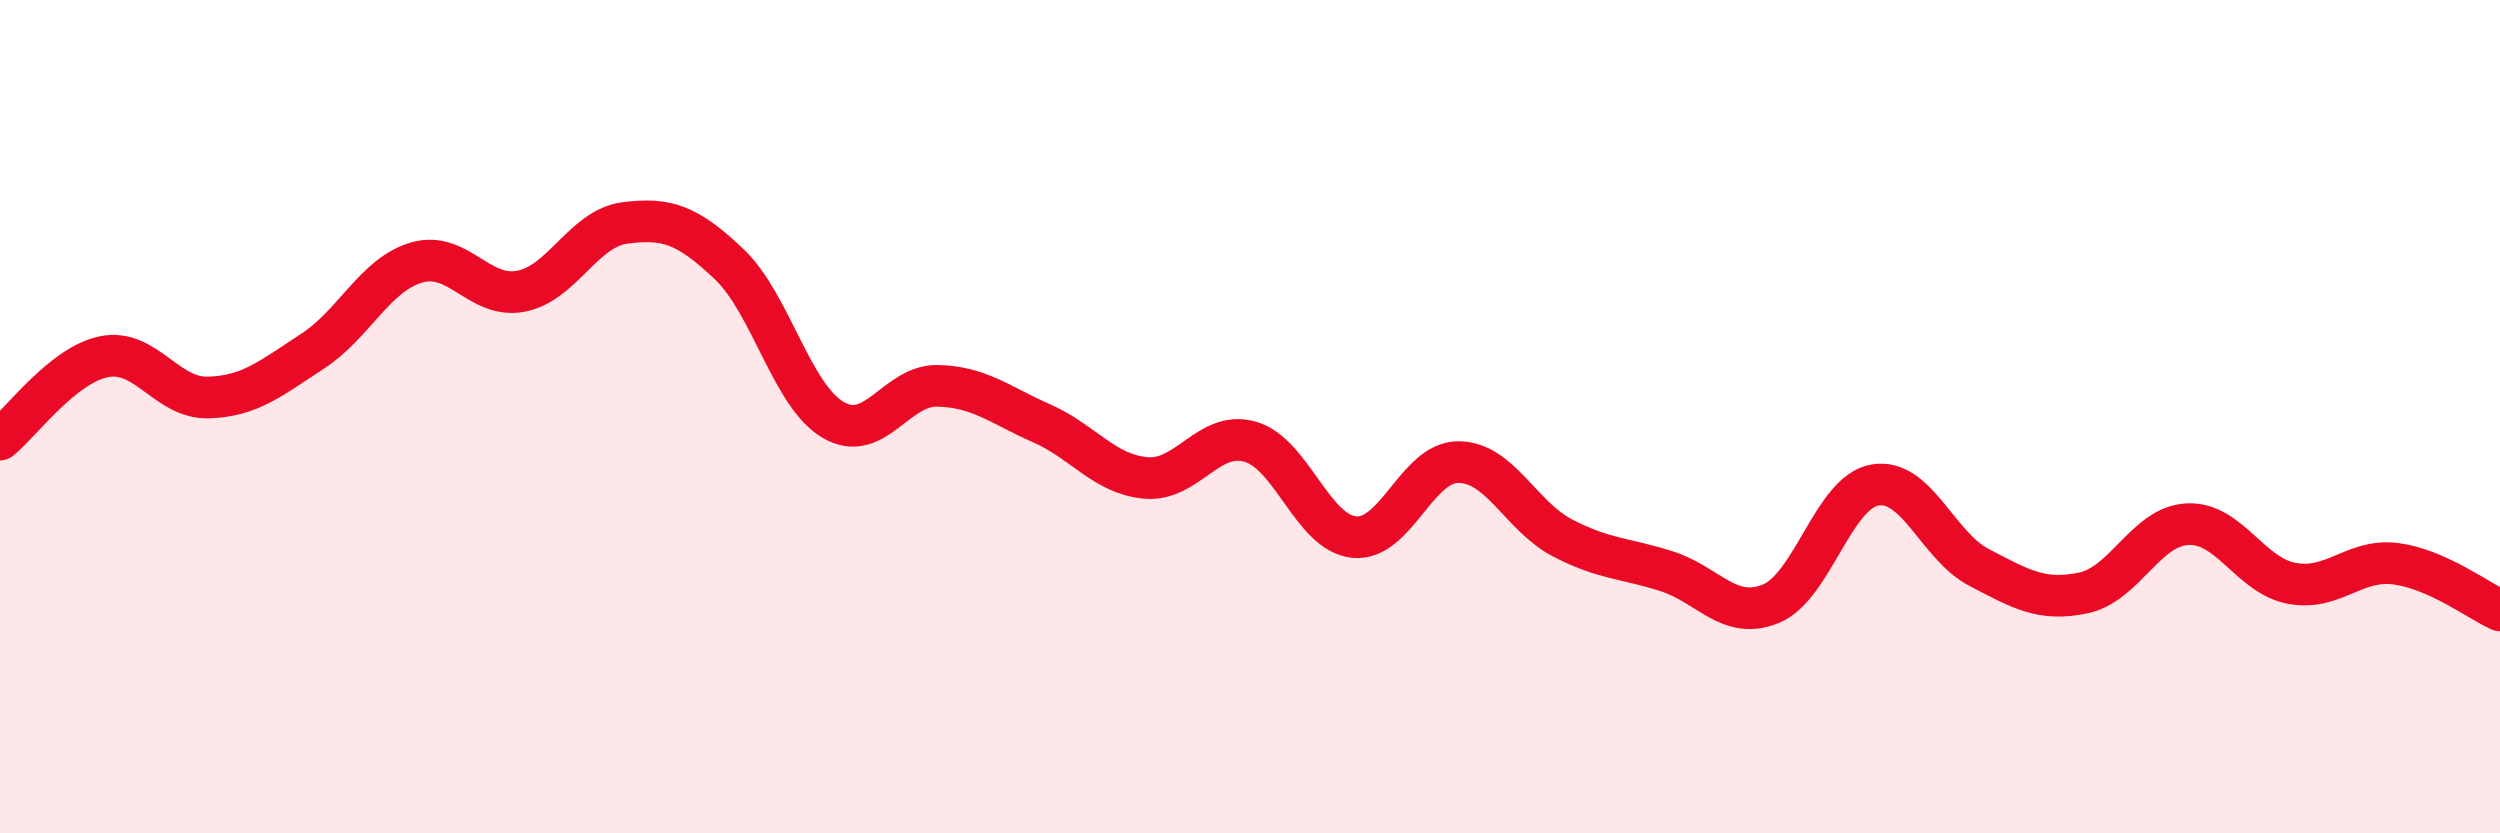
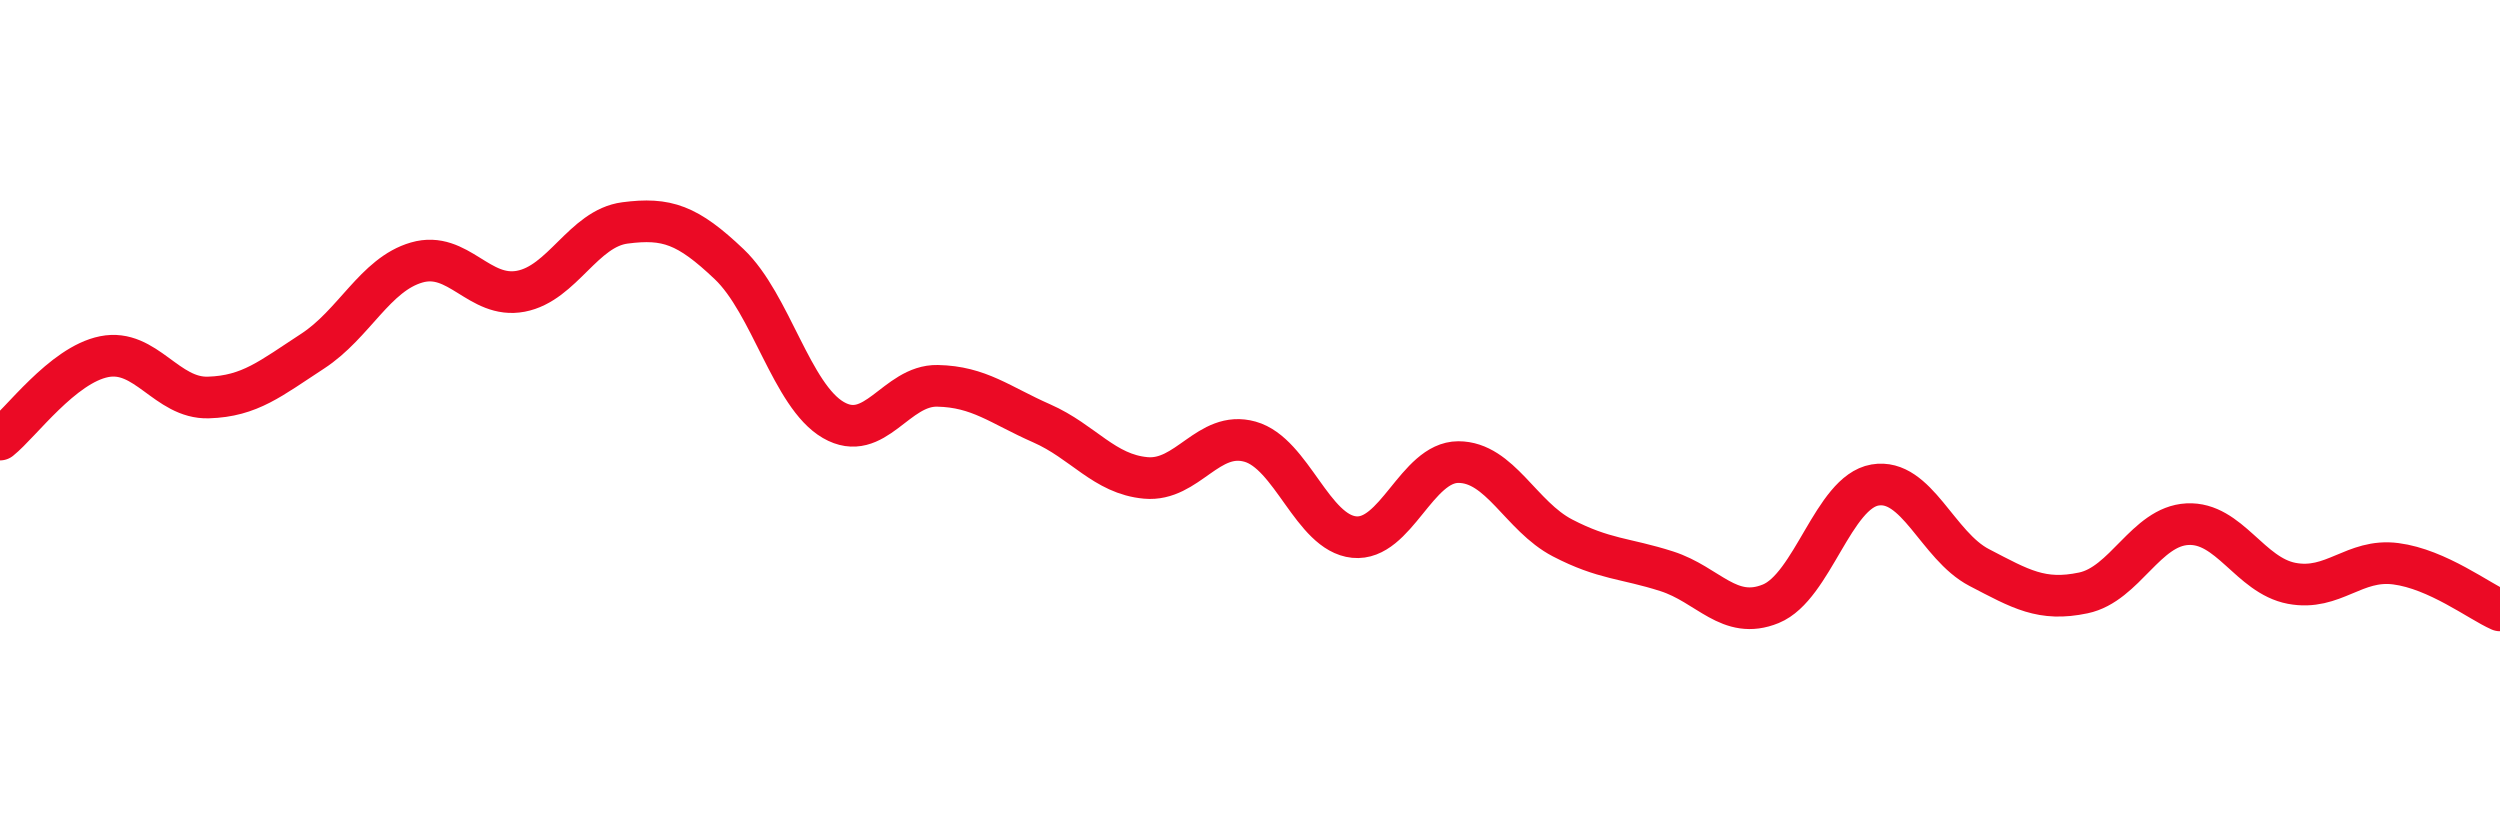
<svg xmlns="http://www.w3.org/2000/svg" width="60" height="20" viewBox="0 0 60 20">
-   <path d="M 0,10.55 C 0.5,10.15 1.5,8.76 2.5,8.56 C 3.5,8.36 4,9.57 5,9.54 C 6,9.51 6.5,9.08 7.5,8.43 C 8.5,7.78 9,6.59 10,6.3 C 11,6.01 11.5,7.18 12.5,6.99 C 13.5,6.8 14,5.48 15,5.35 C 16,5.22 16.5,5.39 17.5,6.34 C 18.5,7.29 19,9.5 20,10.08 C 21,10.66 21.5,9.24 22.5,9.26 C 23.5,9.28 24,9.72 25,10.16 C 26,10.6 26.5,11.38 27.5,11.47 C 28.5,11.56 29,10.32 30,10.6 C 31,10.88 31.5,12.79 32.5,12.89 C 33.5,12.99 34,11.09 35,11.09 C 36,11.09 36.5,12.39 37.5,12.91 C 38.5,13.43 39,13.39 40,13.71 C 41,14.03 41.5,14.9 42.5,14.49 C 43.5,14.08 44,11.81 45,11.64 C 46,11.47 46.5,13.1 47.5,13.62 C 48.5,14.14 49,14.44 50,14.23 C 51,14.02 51.5,12.63 52.5,12.58 C 53.5,12.53 54,13.81 55,14 C 56,14.19 56.5,13.4 57.5,13.53 C 58.5,13.66 59.5,14.43 60,14.65L60 20L0 20Z" fill="#EB0A25" opacity="0.1" stroke-linecap="round" stroke-linejoin="round" />
  <path d="M 0,10.55 C 0.5,10.15 1.5,8.76 2.5,8.56 C 3.5,8.36 4,9.57 5,9.54 C 6,9.51 6.5,9.08 7.5,8.43 C 8.5,7.78 9,6.59 10,6.3 C 11,6.01 11.5,7.18 12.5,6.99 C 13.5,6.8 14,5.48 15,5.35 C 16,5.22 16.5,5.39 17.5,6.34 C 18.5,7.29 19,9.5 20,10.08 C 21,10.66 21.5,9.24 22.5,9.26 C 23.5,9.28 24,9.72 25,10.16 C 26,10.6 26.5,11.38 27.5,11.47 C 28.5,11.56 29,10.32 30,10.6 C 31,10.88 31.5,12.79 32.5,12.89 C 33.5,12.99 34,11.09 35,11.09 C 36,11.09 36.5,12.39 37.5,12.91 C 38.5,13.43 39,13.39 40,13.71 C 41,14.03 41.5,14.9 42.5,14.49 C 43.5,14.08 44,11.81 45,11.64 C 46,11.47 46.5,13.1 47.5,13.62 C 48.5,14.14 49,14.44 50,14.23 C 51,14.02 51.5,12.63 52.5,12.58 C 53.5,12.53 54,13.81 55,14 C 56,14.19 56.5,13.4 57.5,13.53 C 58.5,13.66 59.5,14.43 60,14.65" stroke="#EB0A25" stroke-width="1" fill="none" stroke-linecap="round" stroke-linejoin="round" />
</svg>